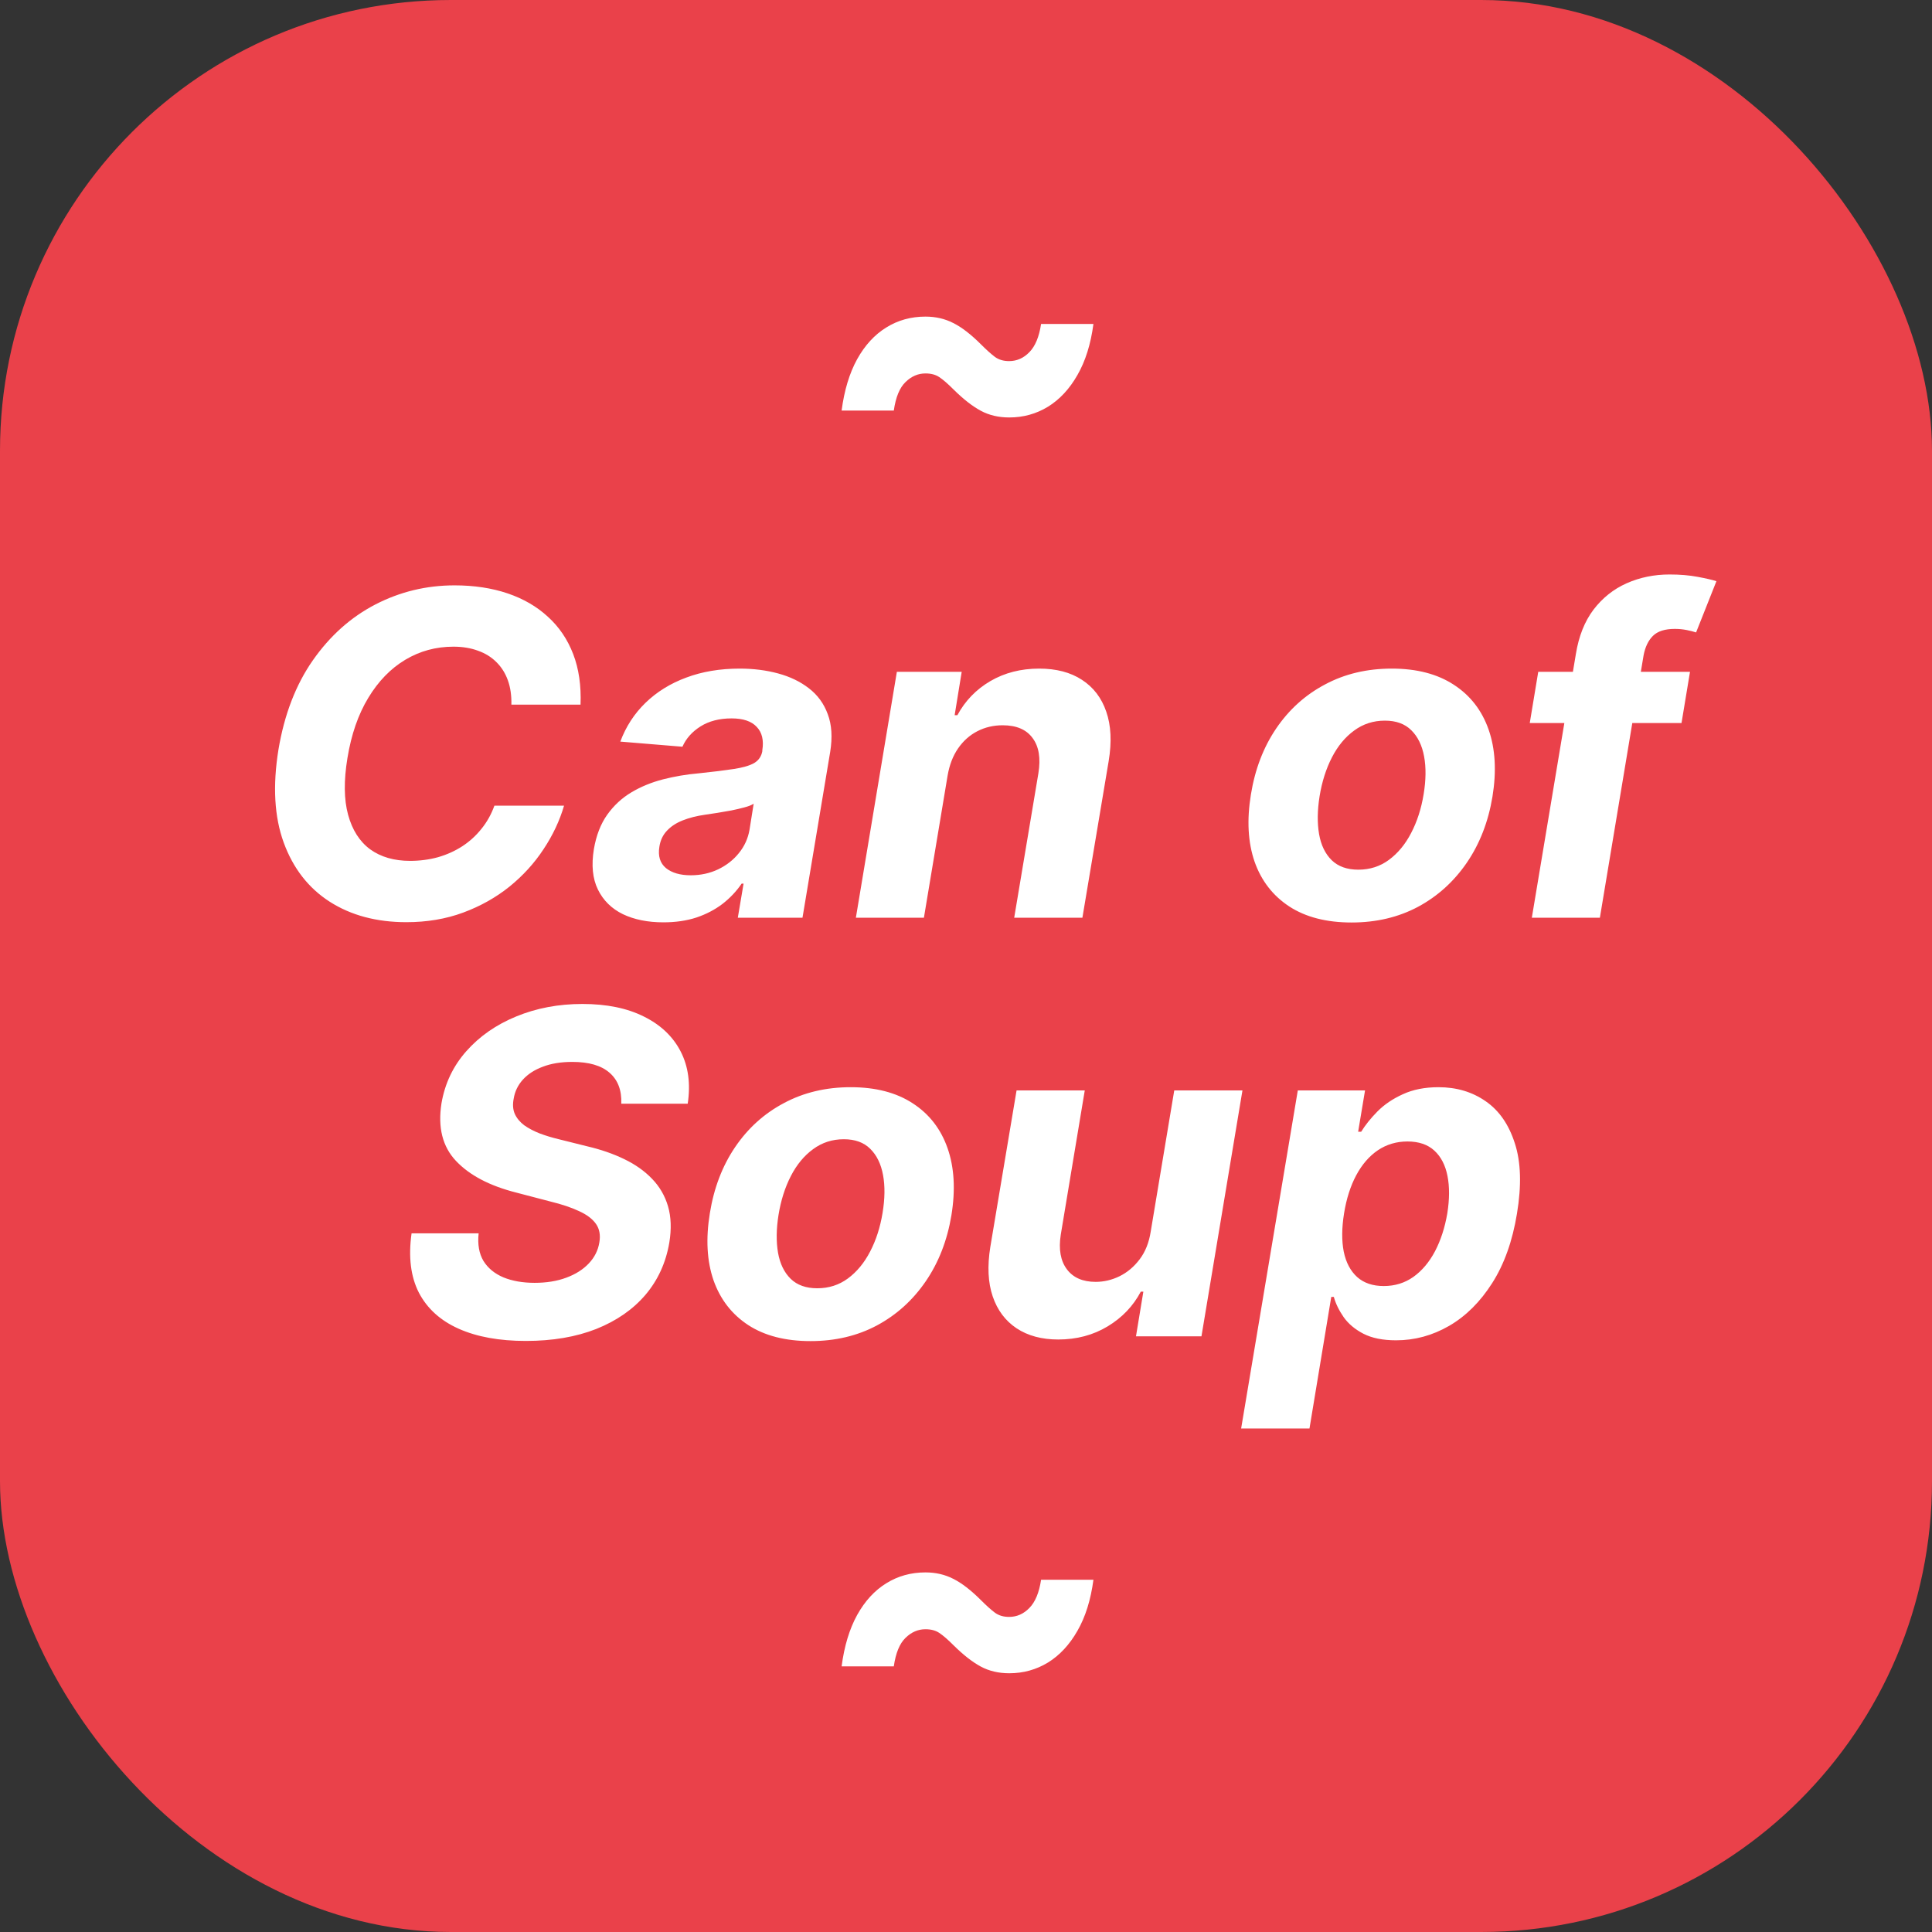
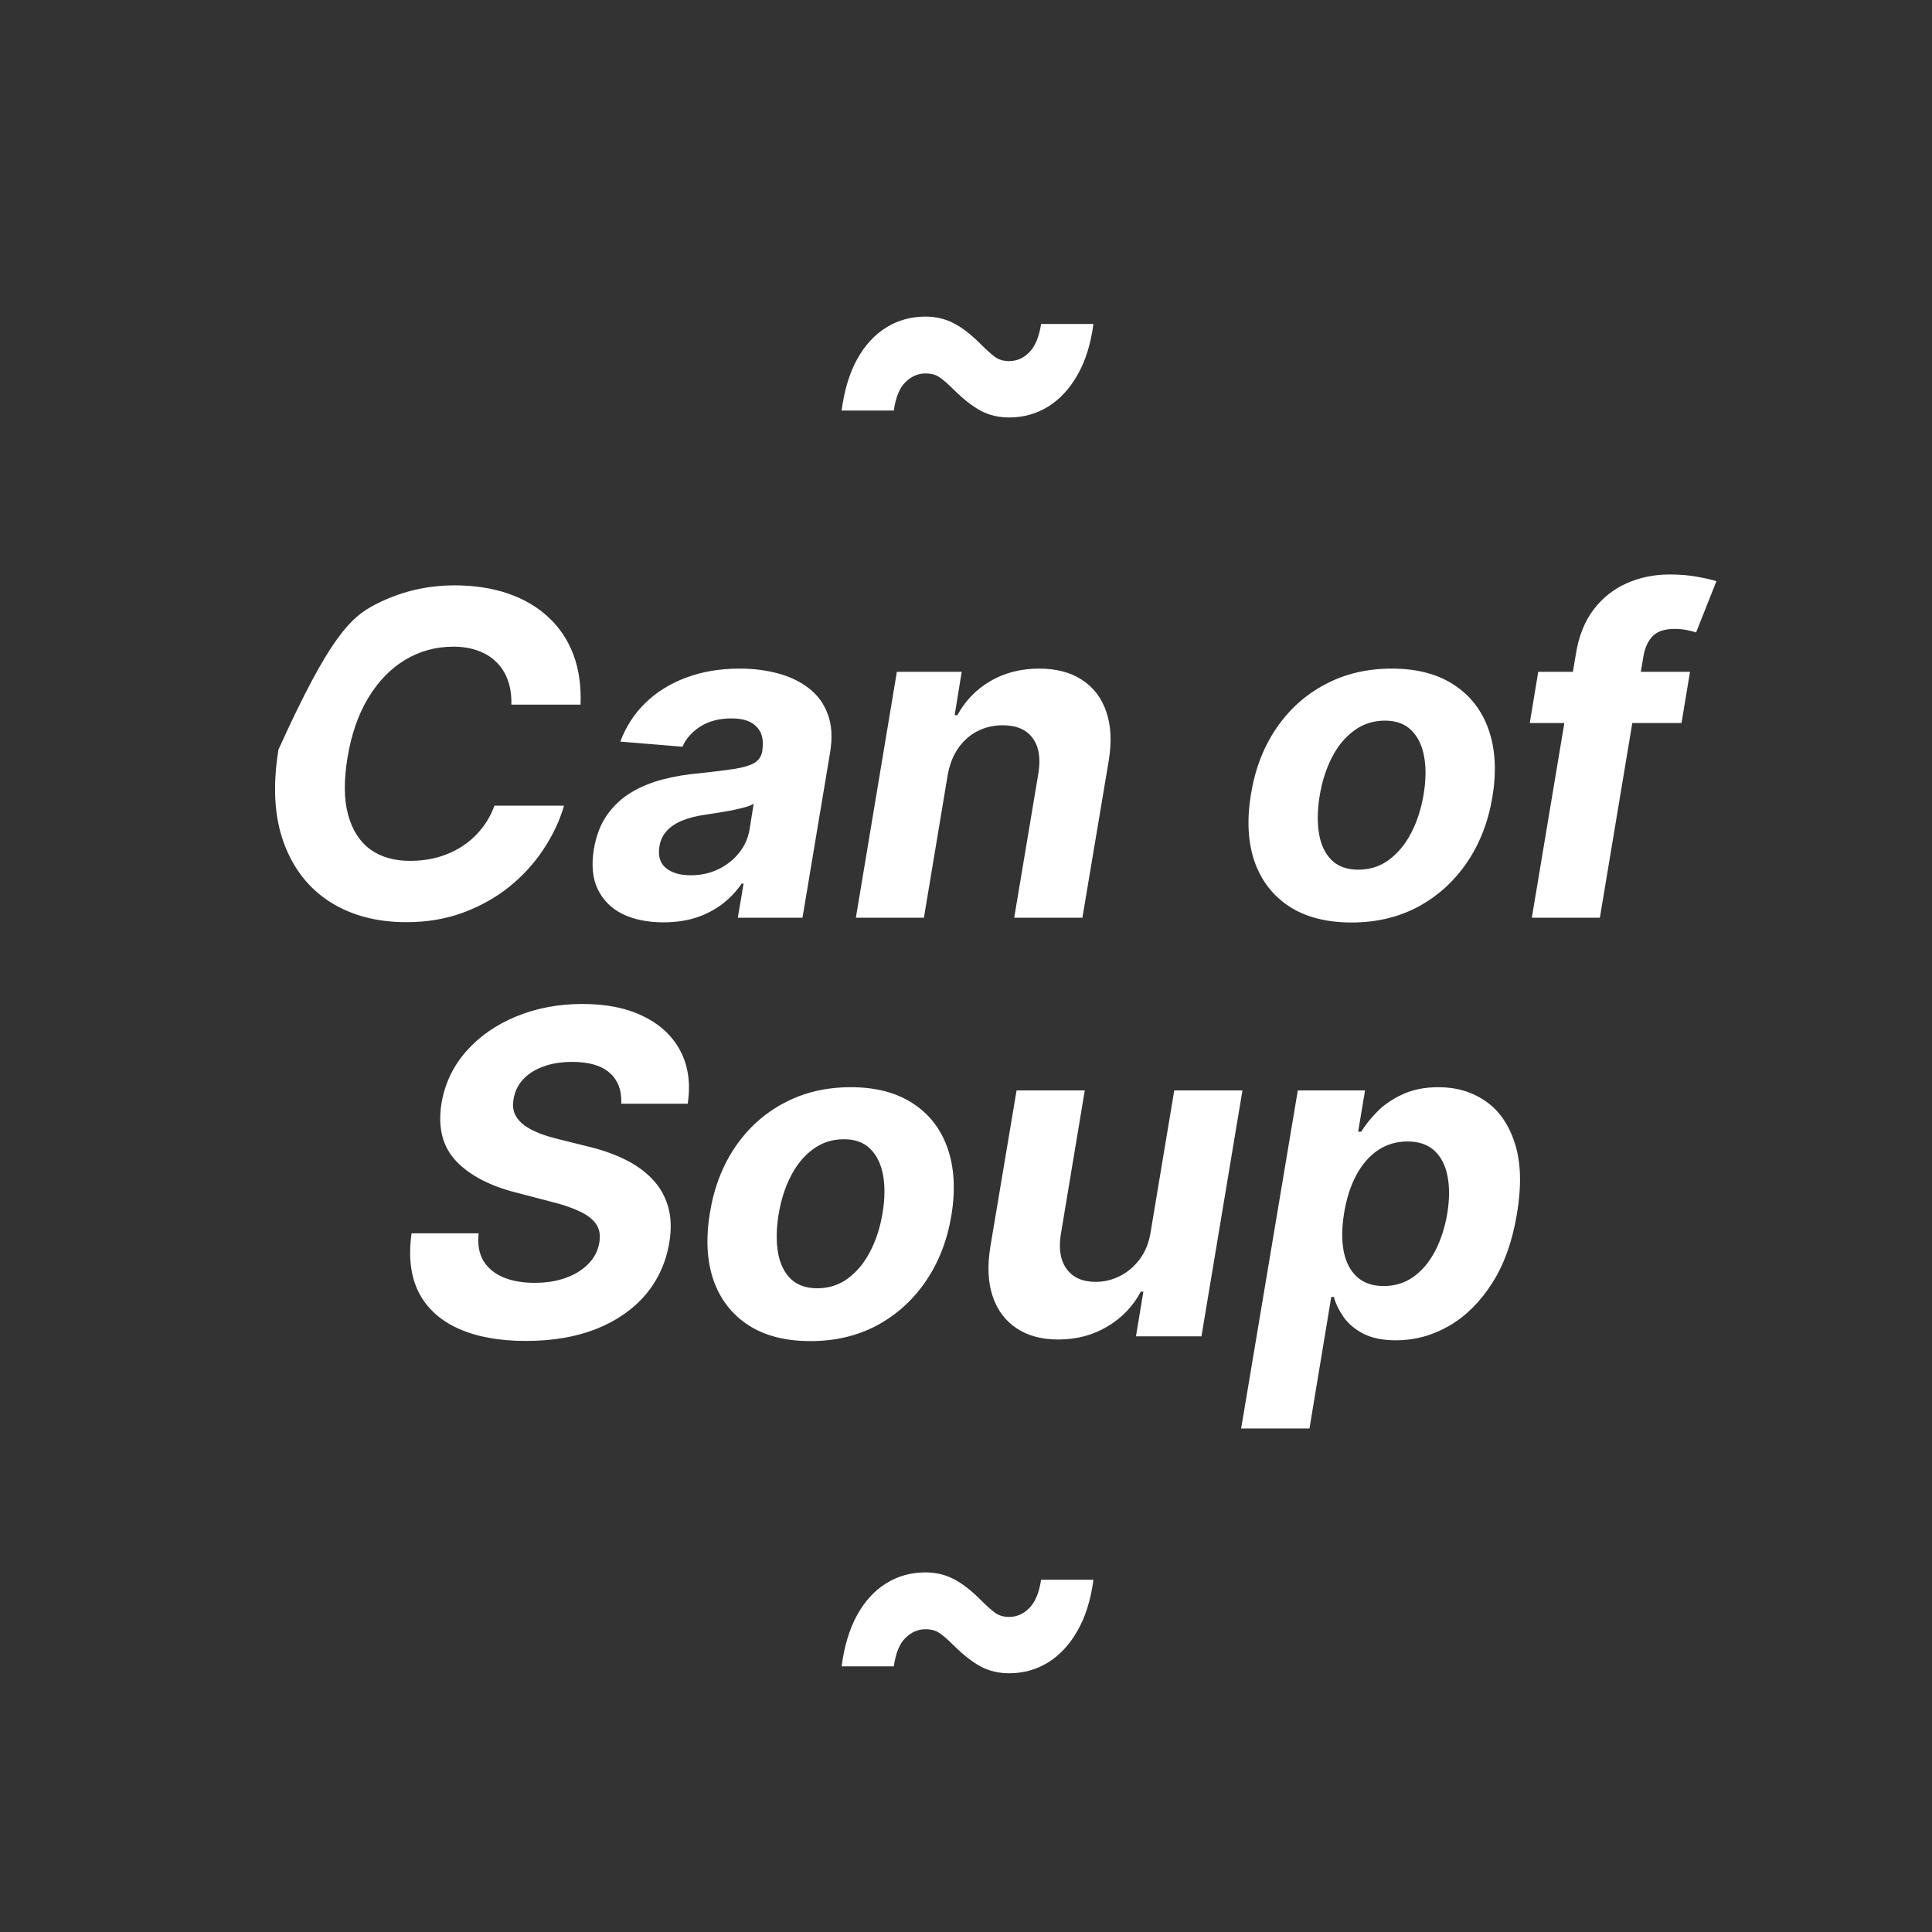
<svg xmlns="http://www.w3.org/2000/svg" width="120" height="120" viewBox="0 0 120 120" fill="none">
  <rect x="0" y="0" width="120" height="120" fill="#333333" stroke="none" />
-   <rect width="120" height="120" rx="28" fill="#EA414A" />
-   <path d="M52.274 25.501C52.44 24.242 52.761 23.178 53.239 22.31C53.722 21.441 54.326 20.785 55.048 20.341C55.771 19.89 56.583 19.665 57.484 19.665C58.114 19.665 58.688 19.797 59.205 20.062C59.728 20.321 60.305 20.765 60.935 21.395C61.273 21.733 61.561 21.991 61.8 22.171C62.038 22.343 62.33 22.429 62.675 22.429C63.159 22.429 63.58 22.243 63.938 21.872C64.302 21.501 64.544 20.918 64.663 20.122H67.915C67.749 21.375 67.418 22.432 66.921 23.294C66.43 24.156 65.82 24.812 65.091 25.263C64.362 25.707 63.56 25.929 62.685 25.929C62.022 25.929 61.432 25.79 60.915 25.511C60.398 25.233 59.834 24.792 59.224 24.189C58.867 23.831 58.572 23.576 58.34 23.423C58.114 23.271 57.829 23.195 57.484 23.195C57.02 23.195 56.606 23.374 56.242 23.732C55.877 24.083 55.635 24.673 55.516 25.501H52.274ZM36.058 43.766H31.763C31.776 43.196 31.703 42.692 31.544 42.254C31.385 41.81 31.146 41.432 30.828 41.121C30.516 40.809 30.135 40.574 29.684 40.415C29.234 40.249 28.727 40.166 28.163 40.166C27.076 40.166 26.078 40.438 25.17 40.981C24.262 41.525 23.497 42.314 22.873 43.348C22.25 44.376 21.819 45.618 21.581 47.077C21.349 48.482 21.362 49.659 21.621 50.606C21.879 51.554 22.337 52.27 22.993 52.754C23.656 53.231 24.481 53.47 25.469 53.47C26.078 53.47 26.658 53.394 27.209 53.242C27.759 53.082 28.259 52.857 28.71 52.565C29.167 52.267 29.565 51.906 29.903 51.481C30.248 51.057 30.516 50.577 30.709 50.04H35.034C34.762 50.974 34.338 51.876 33.761 52.744C33.191 53.613 32.485 54.388 31.643 55.071C30.801 55.747 29.844 56.284 28.77 56.682C27.696 57.08 26.519 57.278 25.24 57.278C23.39 57.278 21.803 56.854 20.477 56.006C19.158 55.157 18.207 53.934 17.623 52.337C17.04 50.739 16.931 48.813 17.295 46.56C17.66 44.379 18.372 42.529 19.433 41.011C20.5 39.487 21.796 38.33 23.321 37.541C24.852 36.752 26.489 36.358 28.233 36.358C29.446 36.358 30.543 36.524 31.524 36.855C32.505 37.187 33.34 37.67 34.03 38.307C34.726 38.937 35.249 39.709 35.601 40.624C35.952 41.538 36.105 42.586 36.058 43.766ZM41.204 57.288C40.236 57.288 39.397 57.119 38.688 56.781C37.985 56.437 37.468 55.926 37.137 55.25C36.806 54.574 36.723 53.735 36.888 52.734C37.034 51.886 37.309 51.177 37.714 50.606C38.125 50.03 38.625 49.566 39.215 49.215C39.805 48.863 40.458 48.595 41.174 48.409C41.896 48.224 42.642 48.097 43.411 48.031C44.299 47.938 45.022 47.849 45.579 47.763C46.142 47.677 46.563 47.554 46.841 47.395C47.12 47.229 47.289 46.984 47.349 46.659V46.599C47.448 45.976 47.332 45.492 47.001 45.148C46.676 44.796 46.155 44.621 45.44 44.621C44.684 44.621 44.041 44.786 43.511 45.118C42.987 45.449 42.612 45.87 42.387 46.381L38.529 46.062C38.874 45.135 39.394 44.332 40.09 43.656C40.793 42.974 41.638 42.45 42.626 42.085C43.613 41.714 44.72 41.528 45.947 41.528C46.795 41.528 47.587 41.628 48.323 41.827C49.065 42.026 49.705 42.334 50.242 42.751C50.786 43.169 51.177 43.706 51.415 44.362C51.661 45.012 51.71 45.791 51.565 46.699L49.844 57H45.827L46.185 54.882H46.066C45.741 55.359 45.343 55.78 44.873 56.145C44.402 56.503 43.862 56.785 43.252 56.99C42.642 57.189 41.959 57.288 41.204 57.288ZM42.904 54.365C43.52 54.365 44.087 54.242 44.604 53.997C45.128 53.745 45.559 53.407 45.897 52.983C46.242 52.559 46.46 52.078 46.553 51.541L46.812 49.92C46.679 50.007 46.487 50.083 46.235 50.149C45.99 50.215 45.721 50.278 45.429 50.338C45.145 50.391 44.856 50.441 44.565 50.487C44.273 50.527 44.011 50.567 43.779 50.606C43.269 50.679 42.811 50.795 42.407 50.955C42.002 51.114 41.674 51.329 41.422 51.601C41.17 51.866 41.015 52.197 40.955 52.595C40.862 53.172 40.998 53.613 41.363 53.918C41.734 54.216 42.248 54.365 42.904 54.365ZM58.858 48.17L57.386 57H53.16L55.706 41.727H59.733L59.295 44.422H59.464C59.948 43.527 60.631 42.821 61.513 42.304C62.401 41.787 63.412 41.528 64.545 41.528C65.606 41.528 66.491 41.76 67.2 42.224C67.916 42.688 68.42 43.348 68.712 44.203C69.01 45.058 69.059 46.082 68.861 47.276L67.23 57H62.994L64.496 48.031C64.648 47.097 64.529 46.367 64.138 45.844C63.753 45.313 63.133 45.048 62.278 45.048C61.708 45.048 61.184 45.171 60.707 45.416C60.23 45.661 59.829 46.019 59.504 46.49C59.186 46.954 58.971 47.514 58.858 48.17ZM83.949 57.298C82.392 57.298 81.102 56.967 80.082 56.304C79.061 55.635 78.341 54.706 77.924 53.52C77.513 52.327 77.437 50.938 77.695 49.354C77.947 47.789 78.471 46.42 79.266 45.247C80.062 44.074 81.073 43.162 82.299 42.513C83.525 41.856 84.907 41.528 86.445 41.528C87.996 41.528 89.282 41.863 90.303 42.533C91.324 43.196 92.043 44.124 92.461 45.317C92.878 46.51 92.958 47.899 92.699 49.483C92.441 51.041 91.911 52.406 91.109 53.58C90.306 54.753 89.296 55.668 88.076 56.324C86.856 56.974 85.481 57.298 83.949 57.298ZM84.367 54.017C85.083 54.017 85.716 53.815 86.266 53.41C86.823 52.999 87.284 52.443 87.648 51.74C88.019 51.031 88.278 50.229 88.424 49.334C88.57 48.452 88.58 47.67 88.454 46.987C88.328 46.298 88.063 45.754 87.658 45.356C87.26 44.959 86.714 44.76 86.018 44.76C85.302 44.76 84.665 44.965 84.109 45.376C83.552 45.781 83.091 46.338 82.726 47.047C82.362 47.756 82.107 48.562 81.961 49.463C81.822 50.338 81.812 51.12 81.931 51.81C82.05 52.492 82.312 53.033 82.716 53.43C83.121 53.822 83.671 54.017 84.367 54.017ZM104.969 41.727L104.442 44.909H95.016L95.543 41.727H104.969ZM95.145 57L97.88 40.624C98.059 39.517 98.423 38.599 98.974 37.869C99.53 37.14 100.216 36.593 101.032 36.229C101.854 35.864 102.742 35.682 103.697 35.682C104.346 35.682 104.933 35.731 105.456 35.831C105.987 35.93 106.371 36.02 106.61 36.099L105.347 39.281C105.188 39.228 104.992 39.178 104.76 39.132C104.528 39.086 104.283 39.062 104.025 39.062C103.408 39.062 102.954 39.208 102.662 39.5C102.377 39.785 102.185 40.186 102.086 40.703L99.371 57H95.145ZM38.589 68.553C38.622 67.724 38.38 67.084 37.863 66.633C37.352 66.183 36.58 65.957 35.546 65.957C34.843 65.957 34.233 66.057 33.716 66.256C33.199 66.448 32.785 66.716 32.474 67.061C32.169 67.399 31.98 67.79 31.907 68.234C31.834 68.599 31.857 68.917 31.976 69.189C32.102 69.461 32.298 69.696 32.563 69.895C32.835 70.087 33.156 70.256 33.528 70.402C33.899 70.541 34.293 70.66 34.711 70.76L36.461 71.197C37.316 71.396 38.085 71.662 38.768 71.993C39.457 72.324 40.034 72.732 40.498 73.216C40.968 73.7 41.3 74.27 41.492 74.926C41.684 75.582 41.711 76.335 41.572 77.183C41.359 78.43 40.866 79.51 40.09 80.425C39.315 81.333 38.297 82.039 37.038 82.543C35.778 83.04 34.32 83.288 32.663 83.288C31.018 83.288 29.63 83.037 28.496 82.533C27.363 82.029 26.538 81.283 26.02 80.296C25.51 79.301 25.358 78.072 25.563 76.606H29.729C29.656 77.289 29.756 77.859 30.027 78.317C30.306 78.767 30.72 79.109 31.27 79.341C31.821 79.566 32.467 79.679 33.209 79.679C33.945 79.679 34.598 79.573 35.168 79.361C35.745 79.149 36.212 78.854 36.57 78.476C36.928 78.098 37.147 77.664 37.226 77.173C37.306 76.716 37.236 76.331 37.018 76.02C36.799 75.708 36.447 75.443 35.964 75.224C35.486 74.999 34.893 74.8 34.184 74.628L32.056 74.071C30.412 73.653 29.169 73.001 28.327 72.112C27.485 71.224 27.184 70.028 27.422 68.523C27.634 67.29 28.148 66.213 28.964 65.291C29.786 64.363 30.82 63.644 32.066 63.133C33.319 62.617 34.688 62.358 36.172 62.358C37.684 62.358 38.96 62.62 40.001 63.144C41.041 63.66 41.8 64.383 42.278 65.311C42.755 66.239 42.901 67.32 42.715 68.553H38.589ZM50.344 83.298C48.786 83.298 47.497 82.967 46.476 82.304C45.455 81.635 44.736 80.706 44.318 79.52C43.907 78.327 43.831 76.938 44.09 75.354C44.342 73.789 44.865 72.421 45.661 71.247C46.456 70.074 47.467 69.162 48.693 68.513C49.92 67.856 51.302 67.528 52.84 67.528C54.391 67.528 55.677 67.863 56.698 68.533C57.718 69.195 58.438 70.124 58.855 71.317C59.273 72.51 59.352 73.899 59.094 75.483C58.835 77.041 58.305 78.406 57.503 79.579C56.701 80.753 55.69 81.668 54.47 82.324C53.251 82.974 51.875 83.298 50.344 83.298ZM50.761 80.017C51.477 80.017 52.111 79.815 52.661 79.41C53.218 78.999 53.678 78.443 54.043 77.74C54.414 77.031 54.672 76.229 54.818 75.334C54.964 74.452 54.974 73.67 54.848 72.987C54.722 72.298 54.457 71.754 54.053 71.356C53.655 70.959 53.108 70.76 52.412 70.76C51.696 70.76 51.06 70.965 50.503 71.376C49.946 71.781 49.486 72.338 49.121 73.047C48.756 73.756 48.501 74.562 48.355 75.463C48.216 76.338 48.206 77.12 48.325 77.81C48.445 78.492 48.707 79.033 49.111 79.43C49.515 79.822 50.066 80.017 50.761 80.017ZM71.473 76.497L72.935 67.727H77.171L74.625 83H70.558L71.016 80.226H70.857C70.386 81.121 69.7 81.84 68.799 82.383C67.897 82.927 66.873 83.199 65.726 83.199C64.705 83.199 63.843 82.967 63.141 82.503C62.445 82.039 61.951 81.379 61.659 80.524C61.368 79.669 61.318 78.645 61.51 77.452L63.141 67.727H67.377L65.885 76.696C65.746 77.597 65.872 78.31 66.263 78.834C66.654 79.358 67.251 79.619 68.053 79.619C68.563 79.619 69.057 79.503 69.534 79.271C70.018 79.033 70.436 78.681 70.787 78.217C71.138 77.753 71.367 77.18 71.473 76.497ZM77.089 88.727L80.609 67.727H84.785L84.357 70.293H84.546C84.798 69.882 85.133 69.464 85.55 69.04C85.975 68.609 86.501 68.251 87.131 67.966C87.761 67.674 88.5 67.528 89.349 67.528C90.469 67.528 91.447 67.82 92.282 68.403C93.117 68.98 93.72 69.852 94.091 71.019C94.469 72.178 94.512 73.633 94.221 75.383C93.942 77.087 93.429 78.526 92.68 79.699C91.937 80.865 91.046 81.751 90.005 82.354C88.971 82.95 87.874 83.249 86.714 83.249C85.892 83.249 85.216 83.113 84.685 82.841C84.162 82.569 83.754 82.228 83.462 81.817C83.171 81.399 82.965 80.978 82.846 80.554H82.687L81.334 88.727H77.089ZM83.482 75.364C83.336 76.272 83.33 77.064 83.462 77.74C83.601 78.416 83.88 78.943 84.297 79.321C84.715 79.692 85.265 79.878 85.948 79.878C86.637 79.878 87.251 79.689 87.787 79.311C88.324 78.927 88.772 78.396 89.13 77.72C89.488 77.037 89.743 76.252 89.895 75.364C90.035 74.482 90.038 73.706 89.905 73.037C89.773 72.367 89.501 71.844 89.09 71.466C88.679 71.088 88.122 70.899 87.42 70.899C86.737 70.899 86.124 71.081 85.58 71.446C85.043 71.811 84.596 72.328 84.238 72.997C83.88 73.667 83.628 74.456 83.482 75.364ZM52.274 103.501C52.44 102.242 52.761 101.178 53.239 100.31C53.722 99.441 54.326 98.785 55.048 98.341C55.771 97.89 56.583 97.665 57.484 97.665C58.114 97.665 58.688 97.797 59.205 98.062C59.728 98.321 60.305 98.765 60.935 99.395C61.273 99.733 61.561 99.992 61.8 100.17C62.038 100.343 62.33 100.429 62.675 100.429C63.159 100.429 63.58 100.243 63.938 99.872C64.302 99.501 64.544 98.918 64.663 98.122H67.915C67.749 99.375 67.418 100.432 66.921 101.294C66.43 102.156 65.82 102.812 65.091 103.263C64.362 103.707 63.56 103.929 62.685 103.929C62.022 103.929 61.432 103.79 60.915 103.511C60.398 103.233 59.834 102.792 59.224 102.189C58.867 101.831 58.572 101.576 58.34 101.423C58.114 101.271 57.829 101.195 57.484 101.195C57.02 101.195 56.606 101.374 56.242 101.732C55.877 102.083 55.635 102.673 55.516 103.501H52.274Z" fill="white" />
+   <path d="M52.274 25.501C52.44 24.242 52.761 23.178 53.239 22.31C53.722 21.441 54.326 20.785 55.048 20.341C55.771 19.89 56.583 19.665 57.484 19.665C58.114 19.665 58.688 19.797 59.205 20.062C59.728 20.321 60.305 20.765 60.935 21.395C61.273 21.733 61.561 21.991 61.8 22.171C62.038 22.343 62.33 22.429 62.675 22.429C63.159 22.429 63.58 22.243 63.938 21.872C64.302 21.501 64.544 20.918 64.663 20.122H67.915C67.749 21.375 67.418 22.432 66.921 23.294C66.43 24.156 65.82 24.812 65.091 25.263C64.362 25.707 63.56 25.929 62.685 25.929C62.022 25.929 61.432 25.79 60.915 25.511C60.398 25.233 59.834 24.792 59.224 24.189C58.867 23.831 58.572 23.576 58.34 23.423C58.114 23.271 57.829 23.195 57.484 23.195C57.02 23.195 56.606 23.374 56.242 23.732C55.877 24.083 55.635 24.673 55.516 25.501H52.274ZM36.058 43.766H31.763C31.776 43.196 31.703 42.692 31.544 42.254C31.385 41.81 31.146 41.432 30.828 41.121C30.516 40.809 30.135 40.574 29.684 40.415C29.234 40.249 28.727 40.166 28.163 40.166C27.076 40.166 26.078 40.438 25.17 40.981C24.262 41.525 23.497 42.314 22.873 43.348C22.25 44.376 21.819 45.618 21.581 47.077C21.349 48.482 21.362 49.659 21.621 50.606C21.879 51.554 22.337 52.27 22.993 52.754C23.656 53.231 24.481 53.47 25.469 53.47C26.078 53.47 26.658 53.394 27.209 53.242C27.759 53.082 28.259 52.857 28.71 52.565C29.167 52.267 29.565 51.906 29.903 51.481C30.248 51.057 30.516 50.577 30.709 50.04H35.034C34.762 50.974 34.338 51.876 33.761 52.744C33.191 53.613 32.485 54.388 31.643 55.071C30.801 55.747 29.844 56.284 28.77 56.682C27.696 57.08 26.519 57.278 25.24 57.278C23.39 57.278 21.803 56.854 20.477 56.006C19.158 55.157 18.207 53.934 17.623 52.337C17.04 50.739 16.931 48.813 17.295 46.56C20.5 39.487 21.796 38.33 23.321 37.541C24.852 36.752 26.489 36.358 28.233 36.358C29.446 36.358 30.543 36.524 31.524 36.855C32.505 37.187 33.34 37.67 34.03 38.307C34.726 38.937 35.249 39.709 35.601 40.624C35.952 41.538 36.105 42.586 36.058 43.766ZM41.204 57.288C40.236 57.288 39.397 57.119 38.688 56.781C37.985 56.437 37.468 55.926 37.137 55.25C36.806 54.574 36.723 53.735 36.888 52.734C37.034 51.886 37.309 51.177 37.714 50.606C38.125 50.03 38.625 49.566 39.215 49.215C39.805 48.863 40.458 48.595 41.174 48.409C41.896 48.224 42.642 48.097 43.411 48.031C44.299 47.938 45.022 47.849 45.579 47.763C46.142 47.677 46.563 47.554 46.841 47.395C47.12 47.229 47.289 46.984 47.349 46.659V46.599C47.448 45.976 47.332 45.492 47.001 45.148C46.676 44.796 46.155 44.621 45.44 44.621C44.684 44.621 44.041 44.786 43.511 45.118C42.987 45.449 42.612 45.87 42.387 46.381L38.529 46.062C38.874 45.135 39.394 44.332 40.09 43.656C40.793 42.974 41.638 42.45 42.626 42.085C43.613 41.714 44.72 41.528 45.947 41.528C46.795 41.528 47.587 41.628 48.323 41.827C49.065 42.026 49.705 42.334 50.242 42.751C50.786 43.169 51.177 43.706 51.415 44.362C51.661 45.012 51.71 45.791 51.565 46.699L49.844 57H45.827L46.185 54.882H46.066C45.741 55.359 45.343 55.78 44.873 56.145C44.402 56.503 43.862 56.785 43.252 56.99C42.642 57.189 41.959 57.288 41.204 57.288ZM42.904 54.365C43.52 54.365 44.087 54.242 44.604 53.997C45.128 53.745 45.559 53.407 45.897 52.983C46.242 52.559 46.46 52.078 46.553 51.541L46.812 49.92C46.679 50.007 46.487 50.083 46.235 50.149C45.99 50.215 45.721 50.278 45.429 50.338C45.145 50.391 44.856 50.441 44.565 50.487C44.273 50.527 44.011 50.567 43.779 50.606C43.269 50.679 42.811 50.795 42.407 50.955C42.002 51.114 41.674 51.329 41.422 51.601C41.17 51.866 41.015 52.197 40.955 52.595C40.862 53.172 40.998 53.613 41.363 53.918C41.734 54.216 42.248 54.365 42.904 54.365ZM58.858 48.17L57.386 57H53.16L55.706 41.727H59.733L59.295 44.422H59.464C59.948 43.527 60.631 42.821 61.513 42.304C62.401 41.787 63.412 41.528 64.545 41.528C65.606 41.528 66.491 41.76 67.2 42.224C67.916 42.688 68.42 43.348 68.712 44.203C69.01 45.058 69.059 46.082 68.861 47.276L67.23 57H62.994L64.496 48.031C64.648 47.097 64.529 46.367 64.138 45.844C63.753 45.313 63.133 45.048 62.278 45.048C61.708 45.048 61.184 45.171 60.707 45.416C60.23 45.661 59.829 46.019 59.504 46.49C59.186 46.954 58.971 47.514 58.858 48.17ZM83.949 57.298C82.392 57.298 81.102 56.967 80.082 56.304C79.061 55.635 78.341 54.706 77.924 53.52C77.513 52.327 77.437 50.938 77.695 49.354C77.947 47.789 78.471 46.42 79.266 45.247C80.062 44.074 81.073 43.162 82.299 42.513C83.525 41.856 84.907 41.528 86.445 41.528C87.996 41.528 89.282 41.863 90.303 42.533C91.324 43.196 92.043 44.124 92.461 45.317C92.878 46.51 92.958 47.899 92.699 49.483C92.441 51.041 91.911 52.406 91.109 53.58C90.306 54.753 89.296 55.668 88.076 56.324C86.856 56.974 85.481 57.298 83.949 57.298ZM84.367 54.017C85.083 54.017 85.716 53.815 86.266 53.41C86.823 52.999 87.284 52.443 87.648 51.74C88.019 51.031 88.278 50.229 88.424 49.334C88.57 48.452 88.58 47.67 88.454 46.987C88.328 46.298 88.063 45.754 87.658 45.356C87.26 44.959 86.714 44.76 86.018 44.76C85.302 44.76 84.665 44.965 84.109 45.376C83.552 45.781 83.091 46.338 82.726 47.047C82.362 47.756 82.107 48.562 81.961 49.463C81.822 50.338 81.812 51.12 81.931 51.81C82.05 52.492 82.312 53.033 82.716 53.43C83.121 53.822 83.671 54.017 84.367 54.017ZM104.969 41.727L104.442 44.909H95.016L95.543 41.727H104.969ZM95.145 57L97.88 40.624C98.059 39.517 98.423 38.599 98.974 37.869C99.53 37.14 100.216 36.593 101.032 36.229C101.854 35.864 102.742 35.682 103.697 35.682C104.346 35.682 104.933 35.731 105.456 35.831C105.987 35.93 106.371 36.02 106.61 36.099L105.347 39.281C105.188 39.228 104.992 39.178 104.76 39.132C104.528 39.086 104.283 39.062 104.025 39.062C103.408 39.062 102.954 39.208 102.662 39.5C102.377 39.785 102.185 40.186 102.086 40.703L99.371 57H95.145ZM38.589 68.553C38.622 67.724 38.38 67.084 37.863 66.633C37.352 66.183 36.58 65.957 35.546 65.957C34.843 65.957 34.233 66.057 33.716 66.256C33.199 66.448 32.785 66.716 32.474 67.061C32.169 67.399 31.98 67.79 31.907 68.234C31.834 68.599 31.857 68.917 31.976 69.189C32.102 69.461 32.298 69.696 32.563 69.895C32.835 70.087 33.156 70.256 33.528 70.402C33.899 70.541 34.293 70.66 34.711 70.76L36.461 71.197C37.316 71.396 38.085 71.662 38.768 71.993C39.457 72.324 40.034 72.732 40.498 73.216C40.968 73.7 41.3 74.27 41.492 74.926C41.684 75.582 41.711 76.335 41.572 77.183C41.359 78.43 40.866 79.51 40.09 80.425C39.315 81.333 38.297 82.039 37.038 82.543C35.778 83.04 34.32 83.288 32.663 83.288C31.018 83.288 29.63 83.037 28.496 82.533C27.363 82.029 26.538 81.283 26.02 80.296C25.51 79.301 25.358 78.072 25.563 76.606H29.729C29.656 77.289 29.756 77.859 30.027 78.317C30.306 78.767 30.72 79.109 31.27 79.341C31.821 79.566 32.467 79.679 33.209 79.679C33.945 79.679 34.598 79.573 35.168 79.361C35.745 79.149 36.212 78.854 36.57 78.476C36.928 78.098 37.147 77.664 37.226 77.173C37.306 76.716 37.236 76.331 37.018 76.02C36.799 75.708 36.447 75.443 35.964 75.224C35.486 74.999 34.893 74.8 34.184 74.628L32.056 74.071C30.412 73.653 29.169 73.001 28.327 72.112C27.485 71.224 27.184 70.028 27.422 68.523C27.634 67.29 28.148 66.213 28.964 65.291C29.786 64.363 30.82 63.644 32.066 63.133C33.319 62.617 34.688 62.358 36.172 62.358C37.684 62.358 38.96 62.62 40.001 63.144C41.041 63.66 41.8 64.383 42.278 65.311C42.755 66.239 42.901 67.32 42.715 68.553H38.589ZM50.344 83.298C48.786 83.298 47.497 82.967 46.476 82.304C45.455 81.635 44.736 80.706 44.318 79.52C43.907 78.327 43.831 76.938 44.09 75.354C44.342 73.789 44.865 72.421 45.661 71.247C46.456 70.074 47.467 69.162 48.693 68.513C49.92 67.856 51.302 67.528 52.84 67.528C54.391 67.528 55.677 67.863 56.698 68.533C57.718 69.195 58.438 70.124 58.855 71.317C59.273 72.51 59.352 73.899 59.094 75.483C58.835 77.041 58.305 78.406 57.503 79.579C56.701 80.753 55.69 81.668 54.47 82.324C53.251 82.974 51.875 83.298 50.344 83.298ZM50.761 80.017C51.477 80.017 52.111 79.815 52.661 79.41C53.218 78.999 53.678 78.443 54.043 77.74C54.414 77.031 54.672 76.229 54.818 75.334C54.964 74.452 54.974 73.67 54.848 72.987C54.722 72.298 54.457 71.754 54.053 71.356C53.655 70.959 53.108 70.76 52.412 70.76C51.696 70.76 51.06 70.965 50.503 71.376C49.946 71.781 49.486 72.338 49.121 73.047C48.756 73.756 48.501 74.562 48.355 75.463C48.216 76.338 48.206 77.12 48.325 77.81C48.445 78.492 48.707 79.033 49.111 79.43C49.515 79.822 50.066 80.017 50.761 80.017ZM71.473 76.497L72.935 67.727H77.171L74.625 83H70.558L71.016 80.226H70.857C70.386 81.121 69.7 81.84 68.799 82.383C67.897 82.927 66.873 83.199 65.726 83.199C64.705 83.199 63.843 82.967 63.141 82.503C62.445 82.039 61.951 81.379 61.659 80.524C61.368 79.669 61.318 78.645 61.51 77.452L63.141 67.727H67.377L65.885 76.696C65.746 77.597 65.872 78.31 66.263 78.834C66.654 79.358 67.251 79.619 68.053 79.619C68.563 79.619 69.057 79.503 69.534 79.271C70.018 79.033 70.436 78.681 70.787 78.217C71.138 77.753 71.367 77.18 71.473 76.497ZM77.089 88.727L80.609 67.727H84.785L84.357 70.293H84.546C84.798 69.882 85.133 69.464 85.55 69.04C85.975 68.609 86.501 68.251 87.131 67.966C87.761 67.674 88.5 67.528 89.349 67.528C90.469 67.528 91.447 67.82 92.282 68.403C93.117 68.98 93.72 69.852 94.091 71.019C94.469 72.178 94.512 73.633 94.221 75.383C93.942 77.087 93.429 78.526 92.68 79.699C91.937 80.865 91.046 81.751 90.005 82.354C88.971 82.95 87.874 83.249 86.714 83.249C85.892 83.249 85.216 83.113 84.685 82.841C84.162 82.569 83.754 82.228 83.462 81.817C83.171 81.399 82.965 80.978 82.846 80.554H82.687L81.334 88.727H77.089ZM83.482 75.364C83.336 76.272 83.33 77.064 83.462 77.74C83.601 78.416 83.88 78.943 84.297 79.321C84.715 79.692 85.265 79.878 85.948 79.878C86.637 79.878 87.251 79.689 87.787 79.311C88.324 78.927 88.772 78.396 89.13 77.72C89.488 77.037 89.743 76.252 89.895 75.364C90.035 74.482 90.038 73.706 89.905 73.037C89.773 72.367 89.501 71.844 89.09 71.466C88.679 71.088 88.122 70.899 87.42 70.899C86.737 70.899 86.124 71.081 85.58 71.446C85.043 71.811 84.596 72.328 84.238 72.997C83.88 73.667 83.628 74.456 83.482 75.364ZM52.274 103.501C52.44 102.242 52.761 101.178 53.239 100.31C53.722 99.441 54.326 98.785 55.048 98.341C55.771 97.89 56.583 97.665 57.484 97.665C58.114 97.665 58.688 97.797 59.205 98.062C59.728 98.321 60.305 98.765 60.935 99.395C61.273 99.733 61.561 99.992 61.8 100.17C62.038 100.343 62.33 100.429 62.675 100.429C63.159 100.429 63.58 100.243 63.938 99.872C64.302 99.501 64.544 98.918 64.663 98.122H67.915C67.749 99.375 67.418 100.432 66.921 101.294C66.43 102.156 65.82 102.812 65.091 103.263C64.362 103.707 63.56 103.929 62.685 103.929C62.022 103.929 61.432 103.79 60.915 103.511C60.398 103.233 59.834 102.792 59.224 102.189C58.867 101.831 58.572 101.576 58.34 101.423C58.114 101.271 57.829 101.195 57.484 101.195C57.02 101.195 56.606 101.374 56.242 101.732C55.877 102.083 55.635 102.673 55.516 103.501H52.274Z" fill="white" />
</svg>